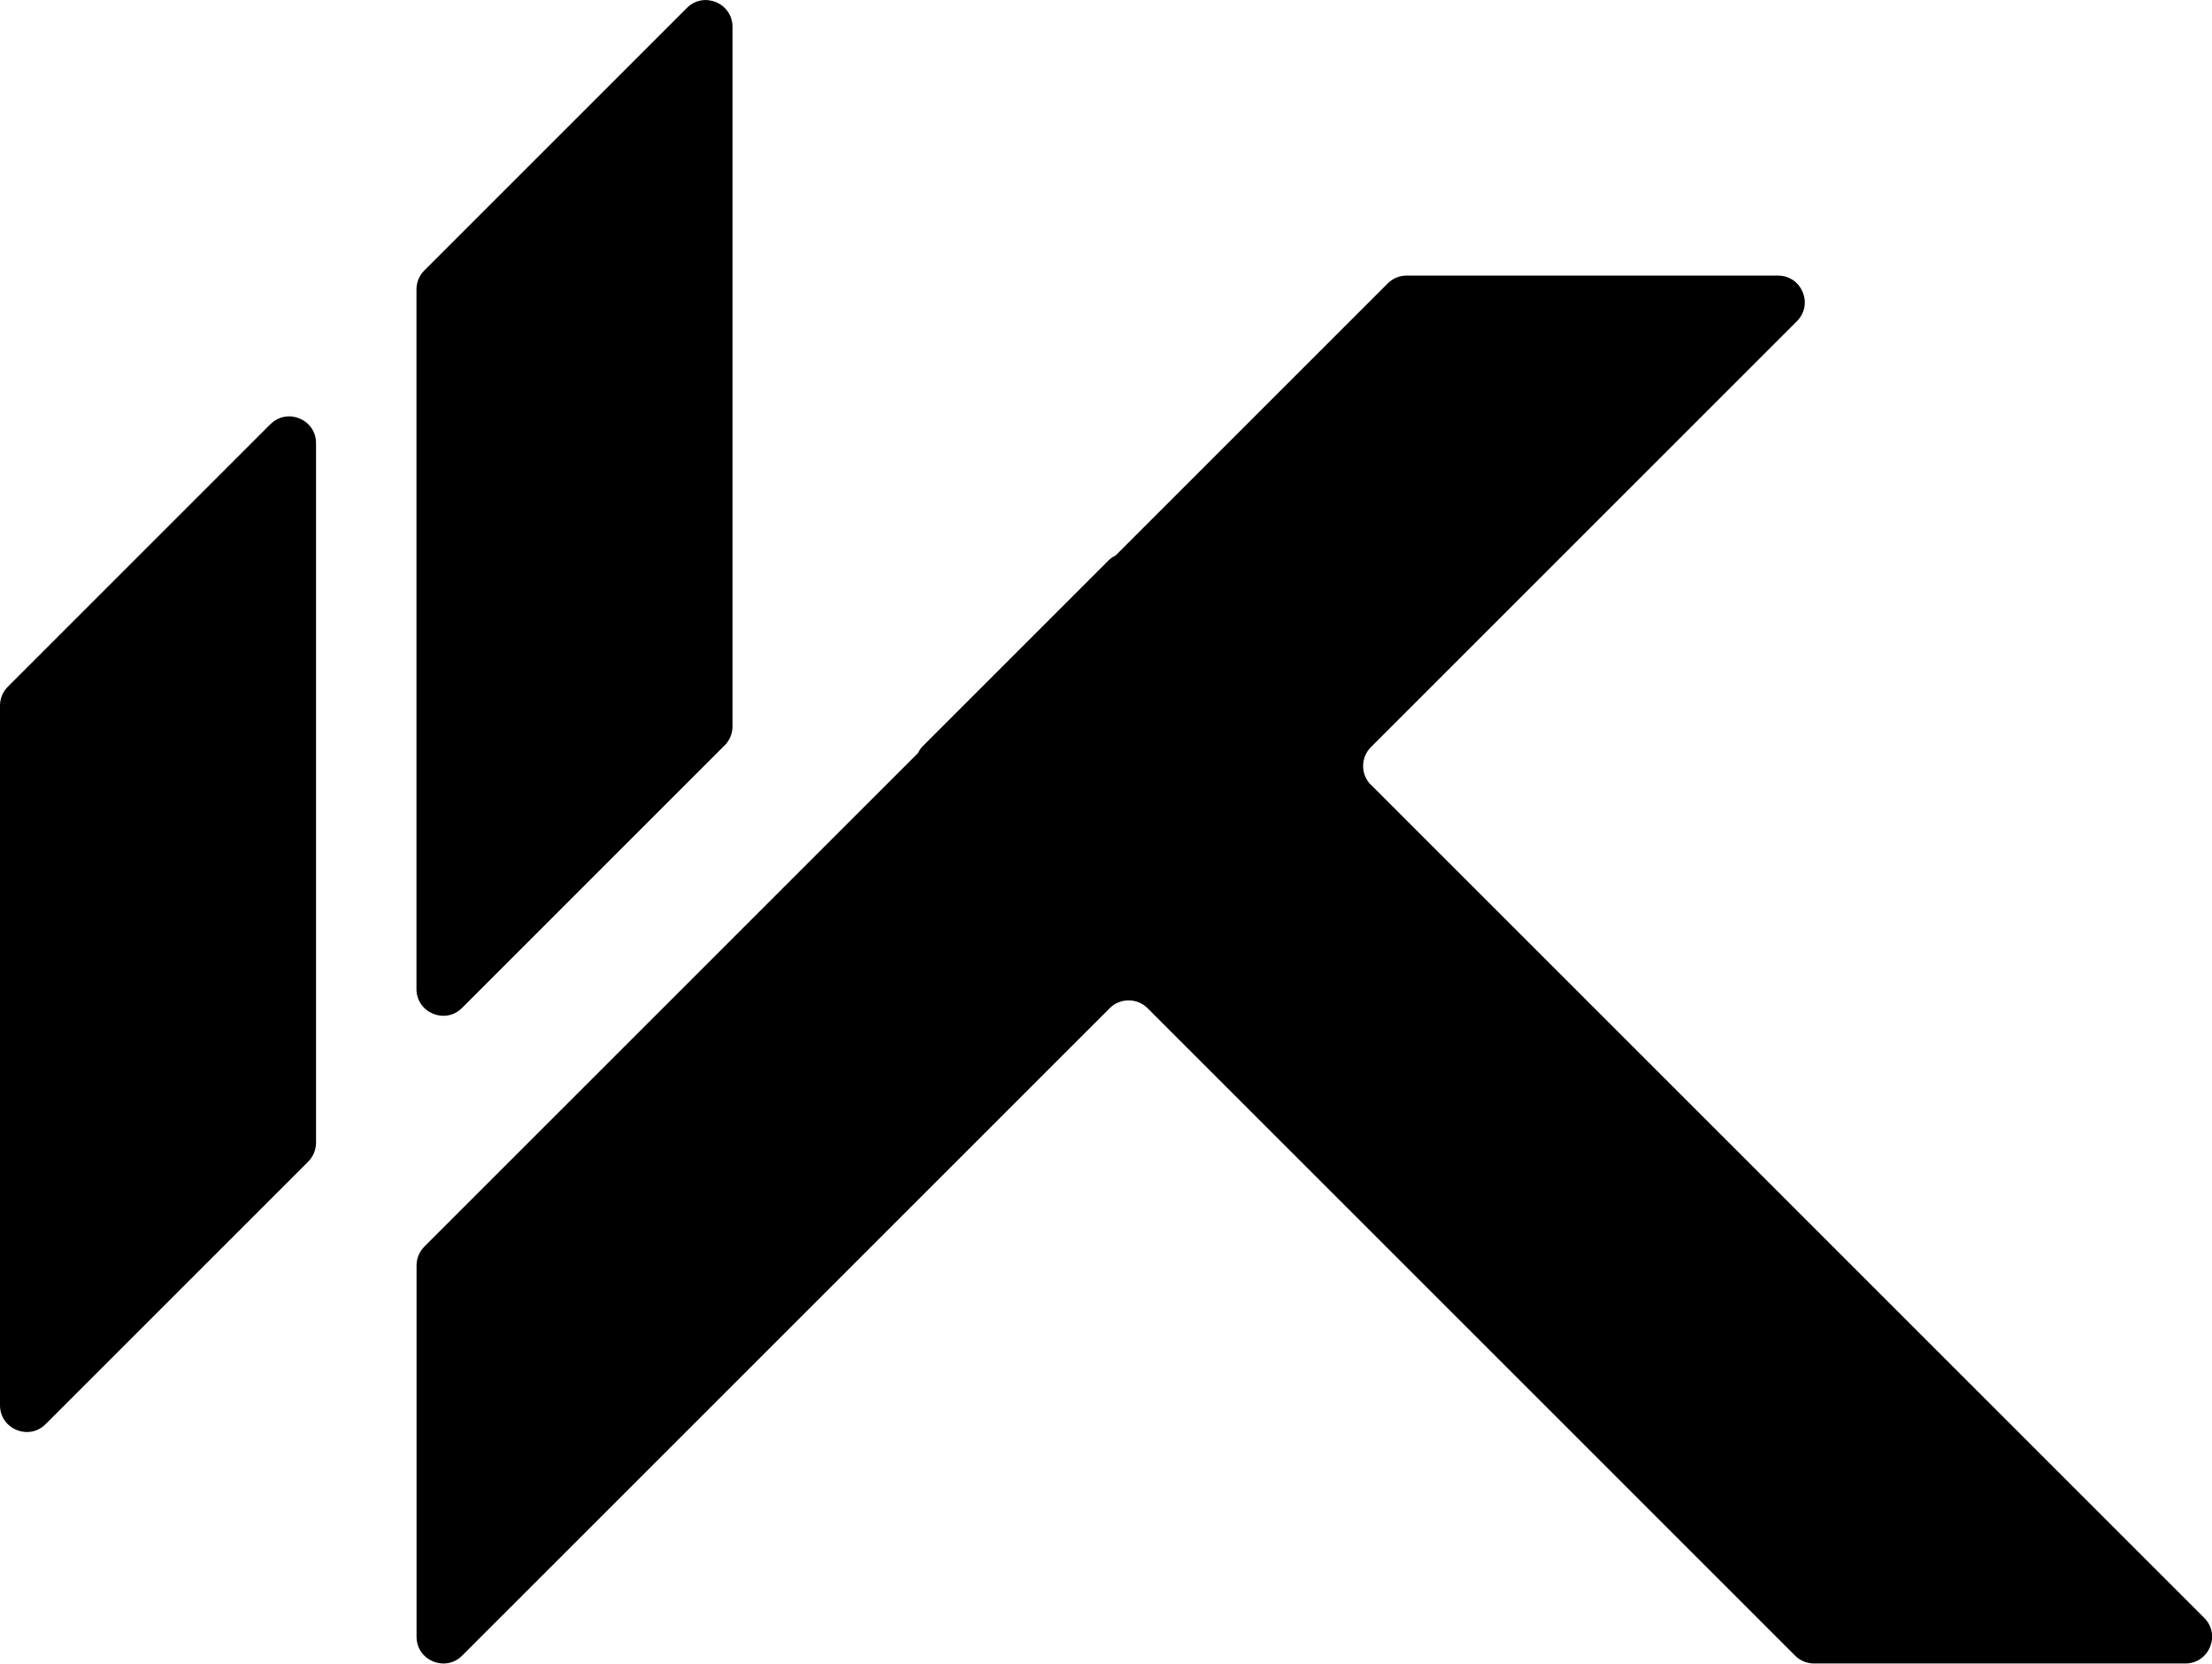
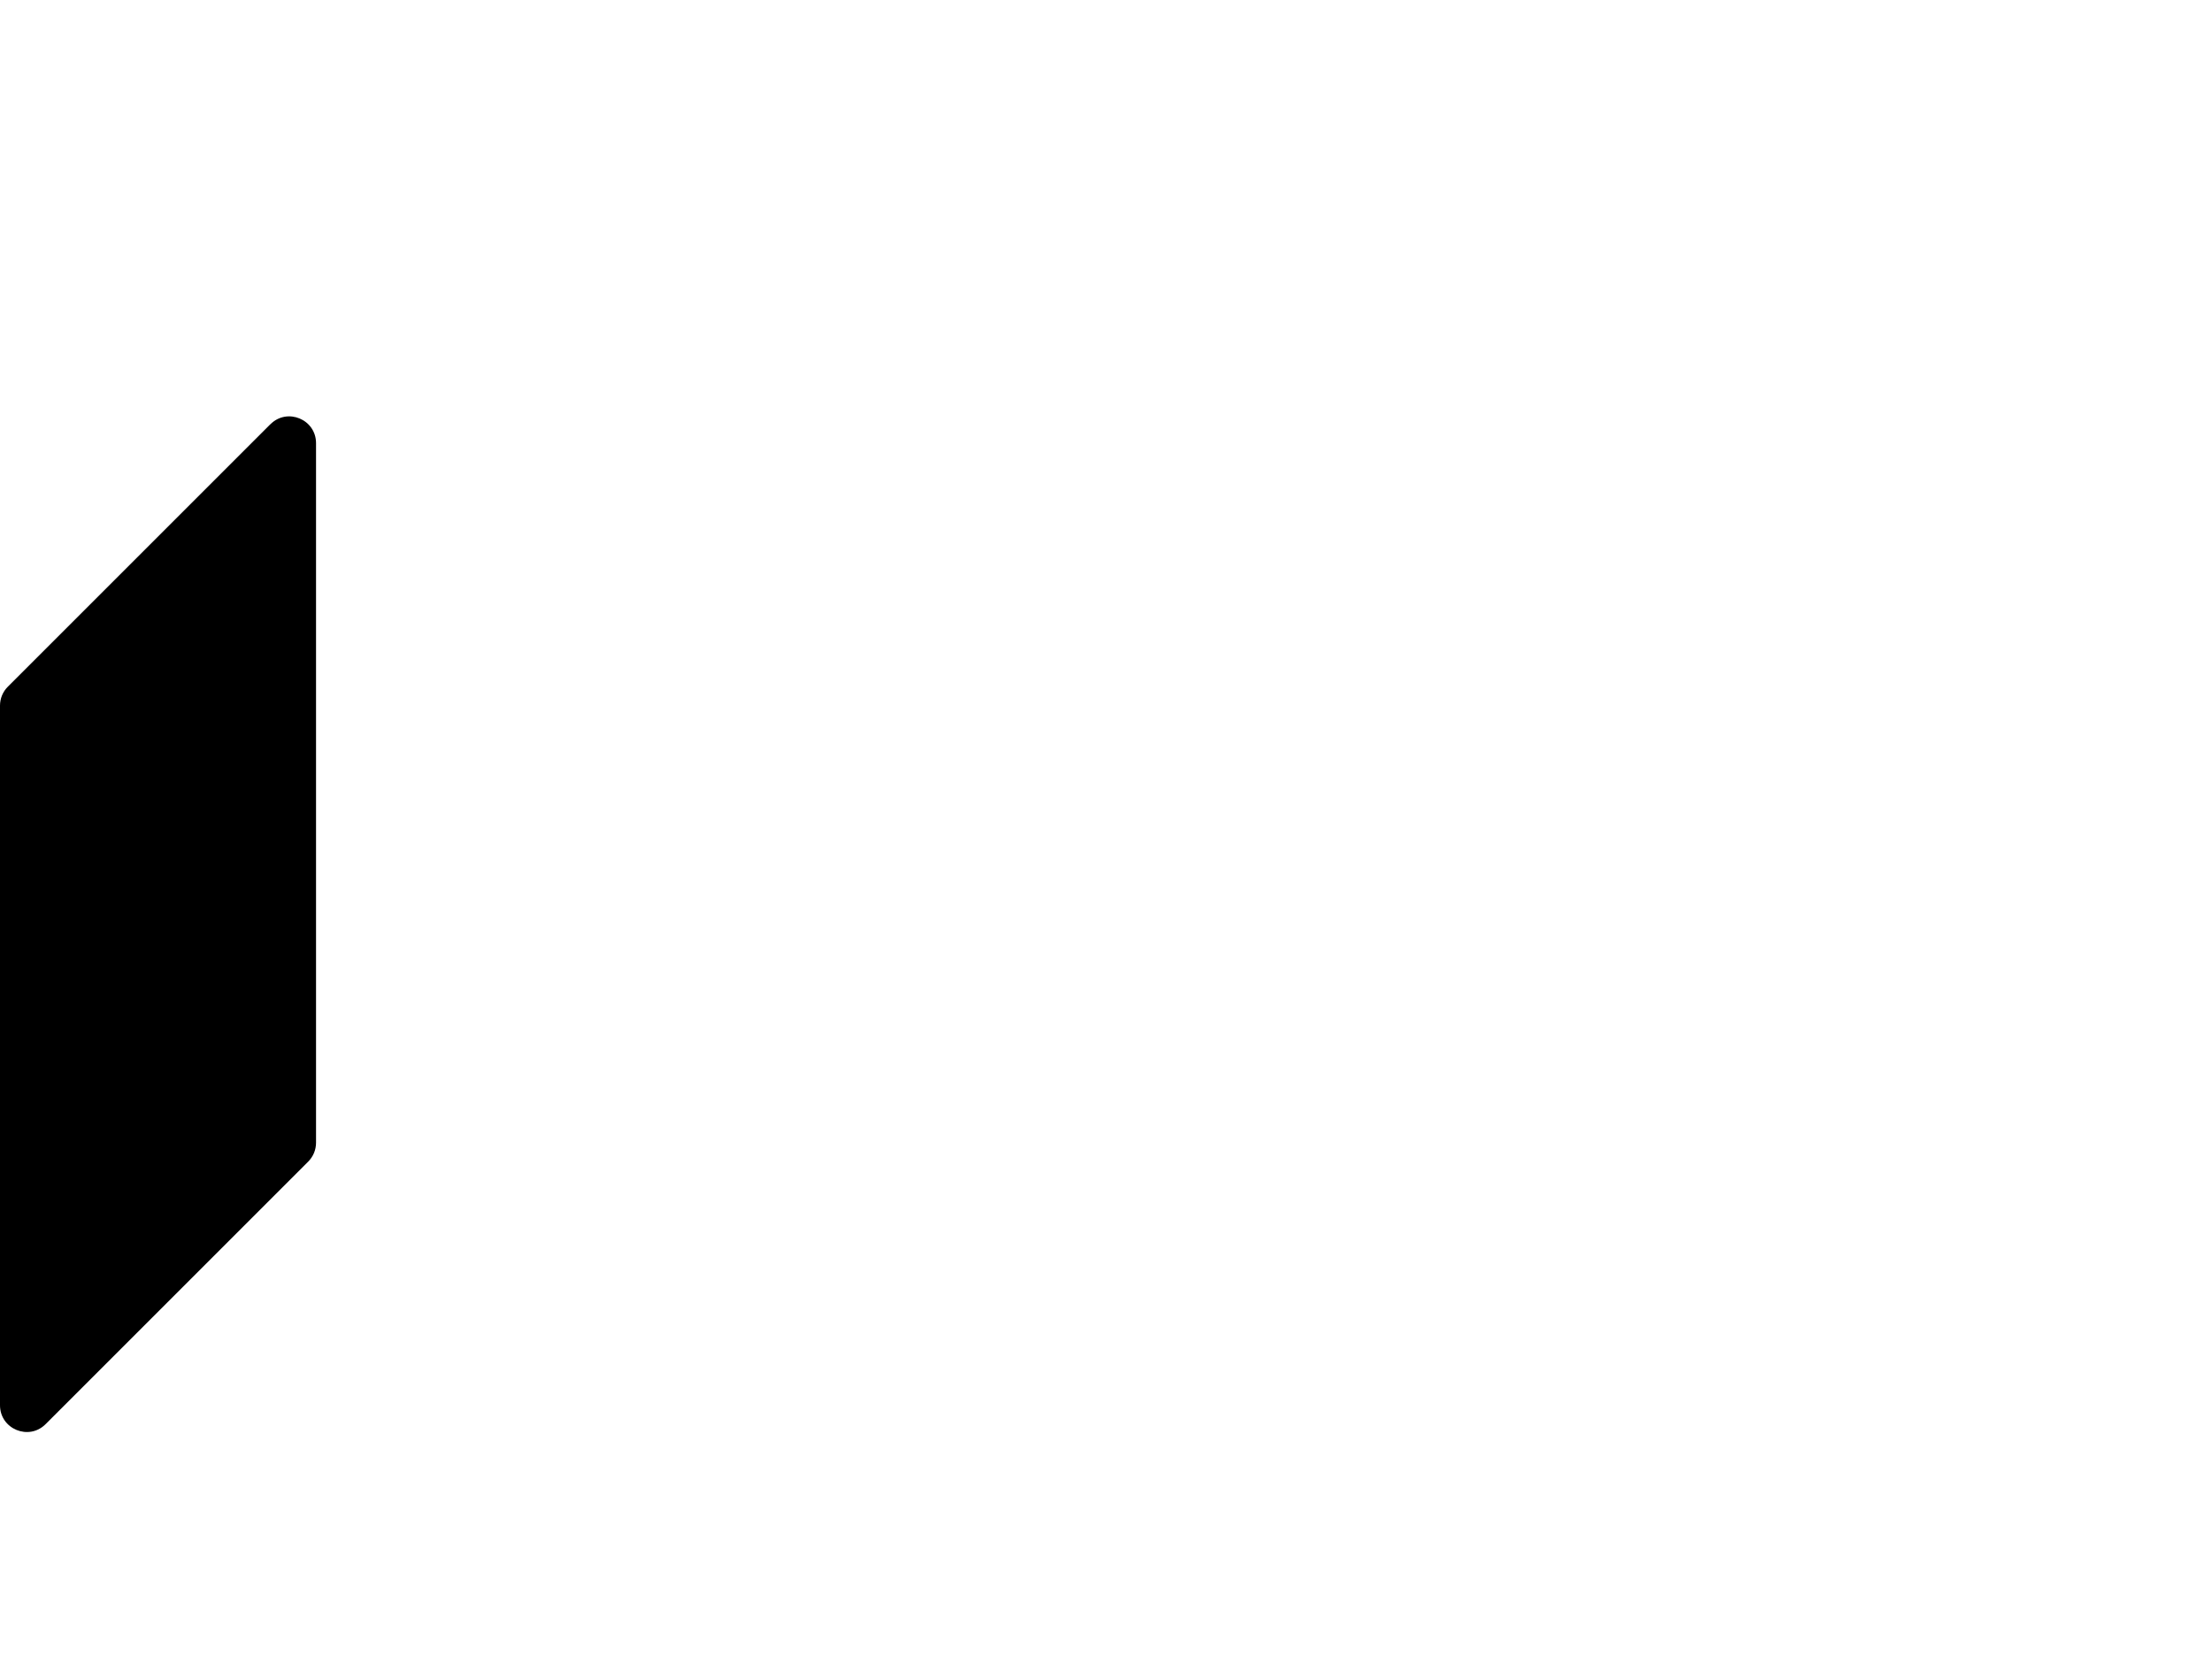
<svg xmlns="http://www.w3.org/2000/svg" id="Capa_2" data-name="Capa 2" viewBox="0 0 277.73 208.93">
  <defs>
    <style>
      .cls-1 {
        fill: #000000;
        stroke-width: 0px;
      }
    </style>
  </defs>
  <g id="Capa_1-2" data-name="Capa 1">
    <g>
      <g>
-         <path class="cls-1" d="m58.02,126.57l32.97-32.97c.63-.63.98-1.48.98-2.37V3.37c0-2.99-3.62-4.49-5.73-2.37l-32.97,32.97c-.63.63-.98,1.48-.98,2.37v87.86c0,2.99,3.62,4.49,5.73,2.37Z" />
        <path class="cls-1" d="m33.95,53.27L.98,86.24c-.63.63-.98,1.48-.98,2.37v87.86c0,2.99,3.62,4.49,5.73,2.37l32.97-32.97c.63-.63.98-1.48.98-2.37V55.65c0-2.99-3.62-4.49-5.73-2.37Z" />
      </g>
-       <path class="cls-1" d="m172.13,98.57c-1.31-1.31-1.31-3.44,0-4.75l53.48-53.48c2.12-2.12.62-5.73-2.38-5.73h-46.62c-.89,0-1.75.35-2.37.98l-34.16,34.16c-.32.16-.63.36-.89.62l-23.31,23.31c-.27.27-.47.57-.62.89l-61.98,61.98c-.63.63-.98,1.48-.98,2.37v46.62c0,2.99,3.62,4.49,5.73,2.37l81.3-81.3c1.31-1.31,3.44-1.31,4.75,0l81.31,81.31c.63.63,1.48.98,2.37.98h46.62c2.99,0,4.49-3.62,2.37-5.73l-104.62-104.62Z" />
    </g>
  </g>
</svg>